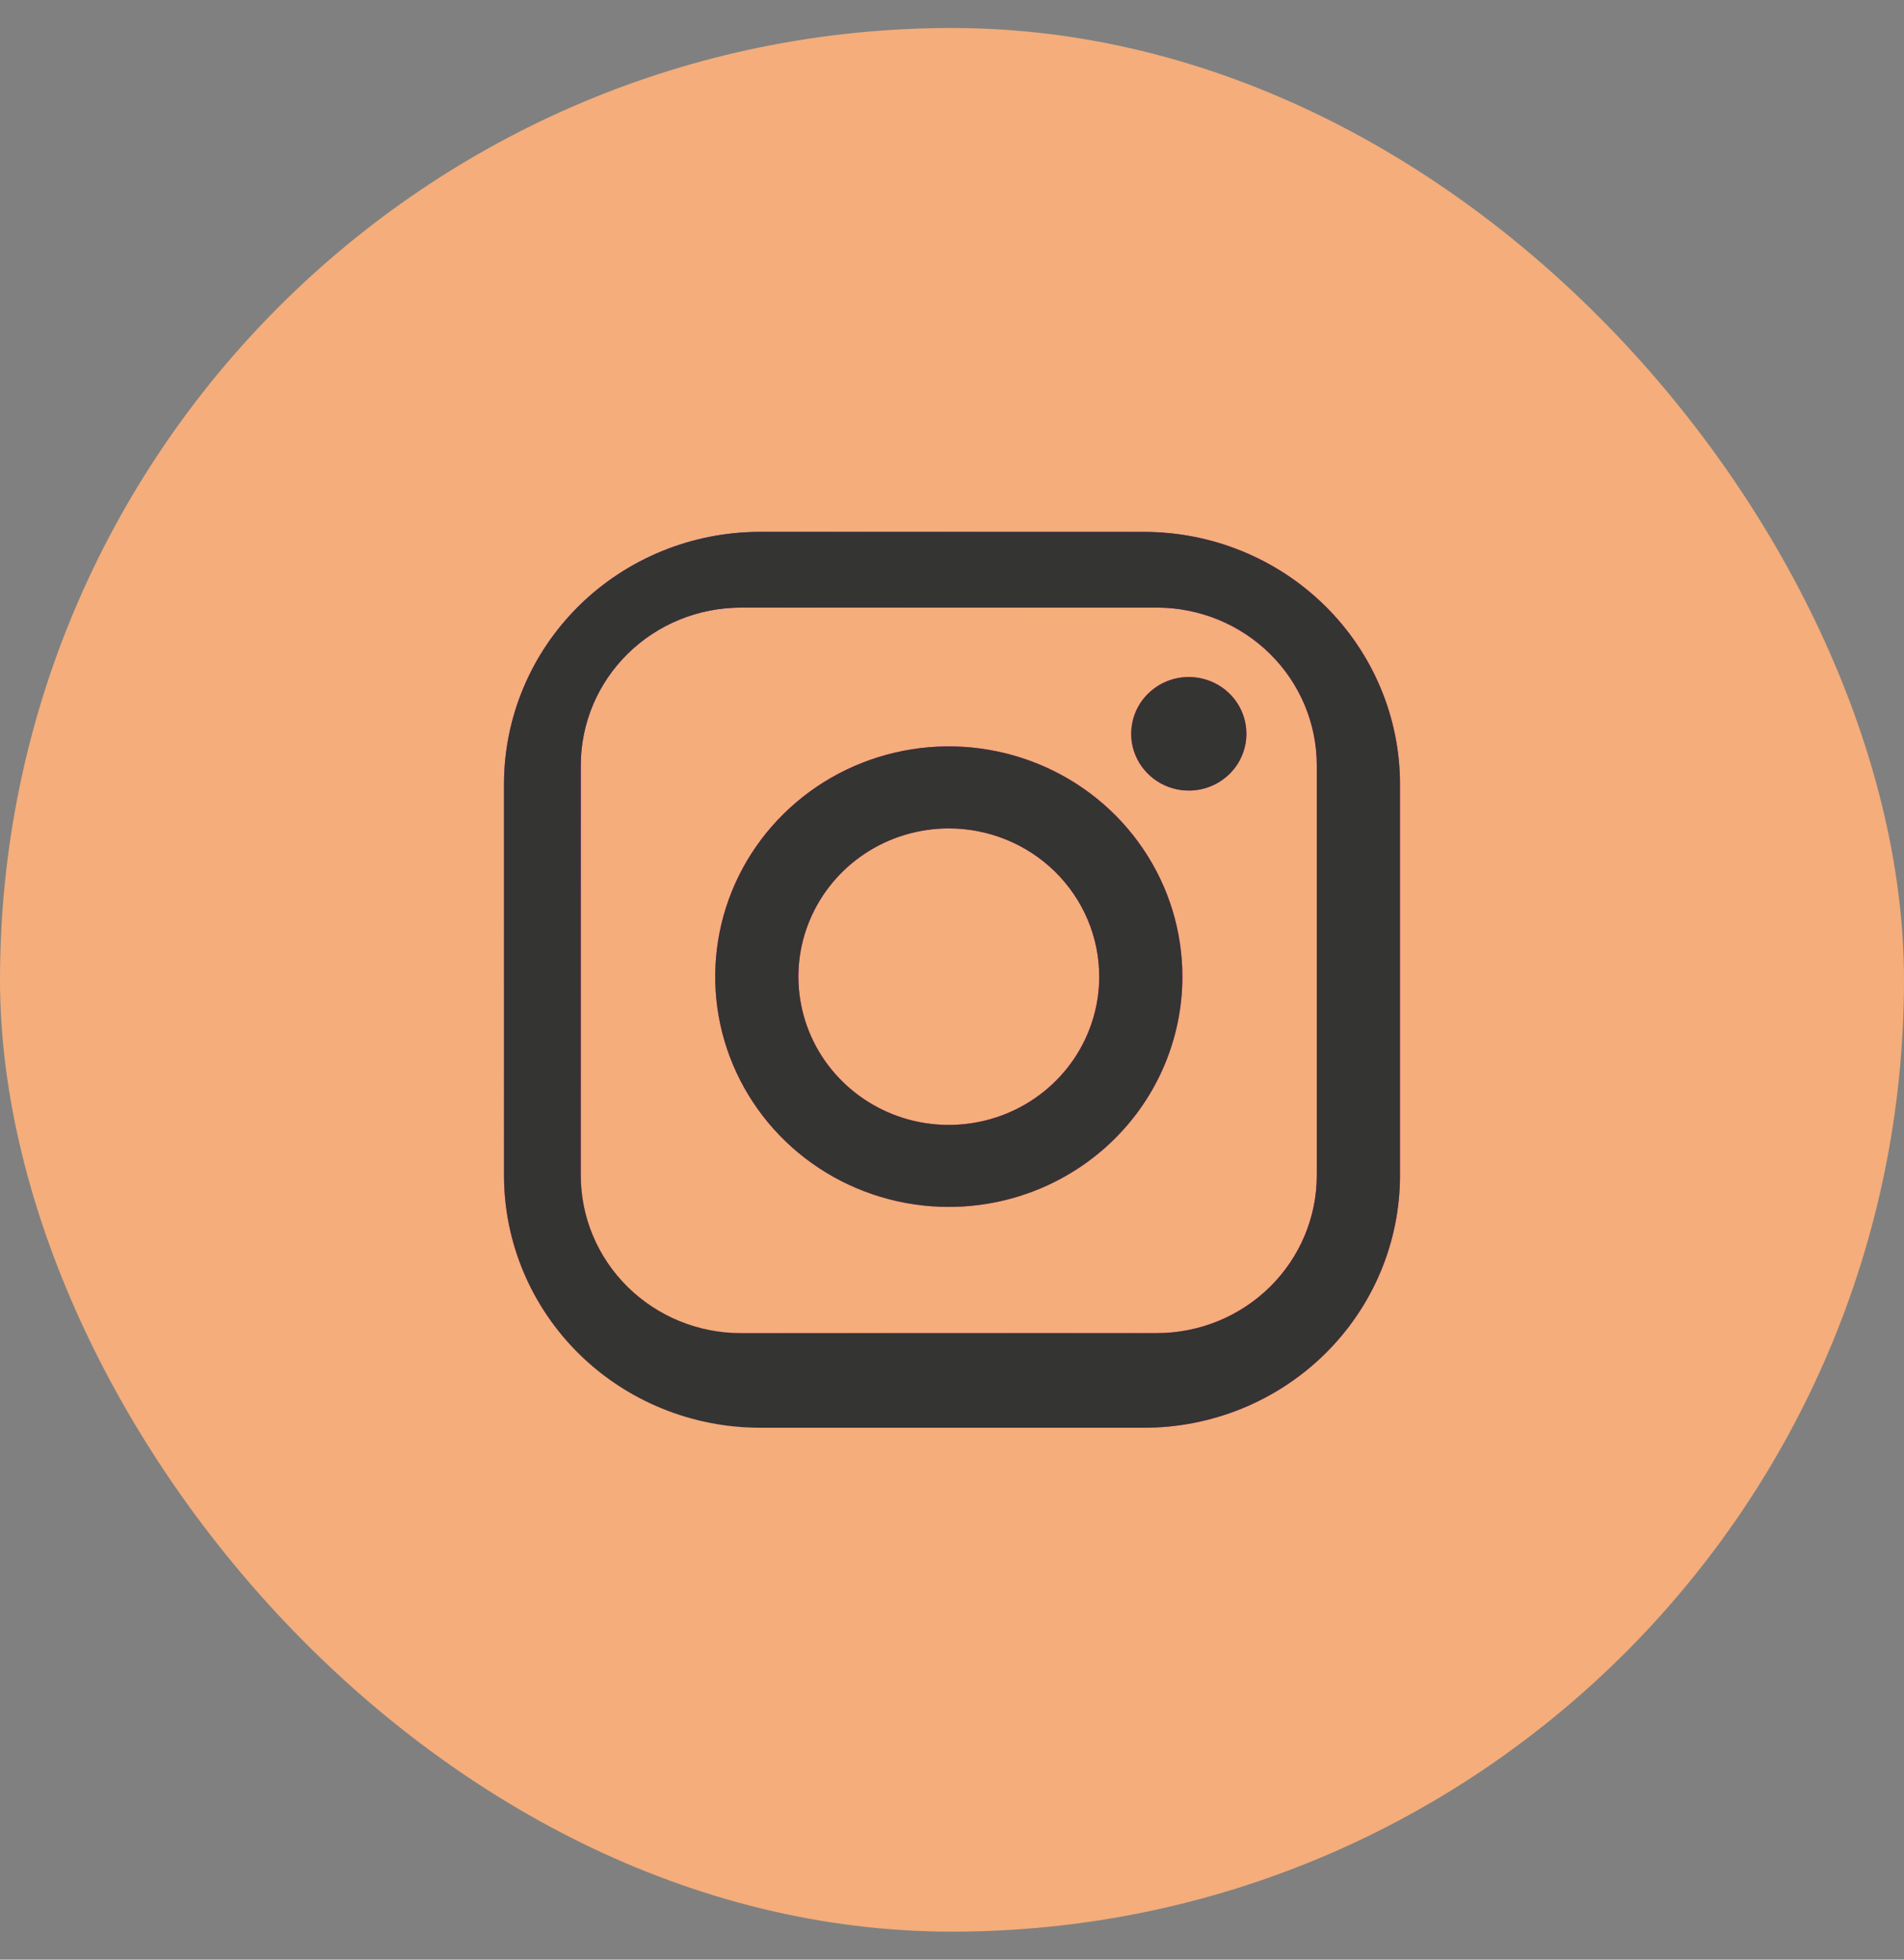
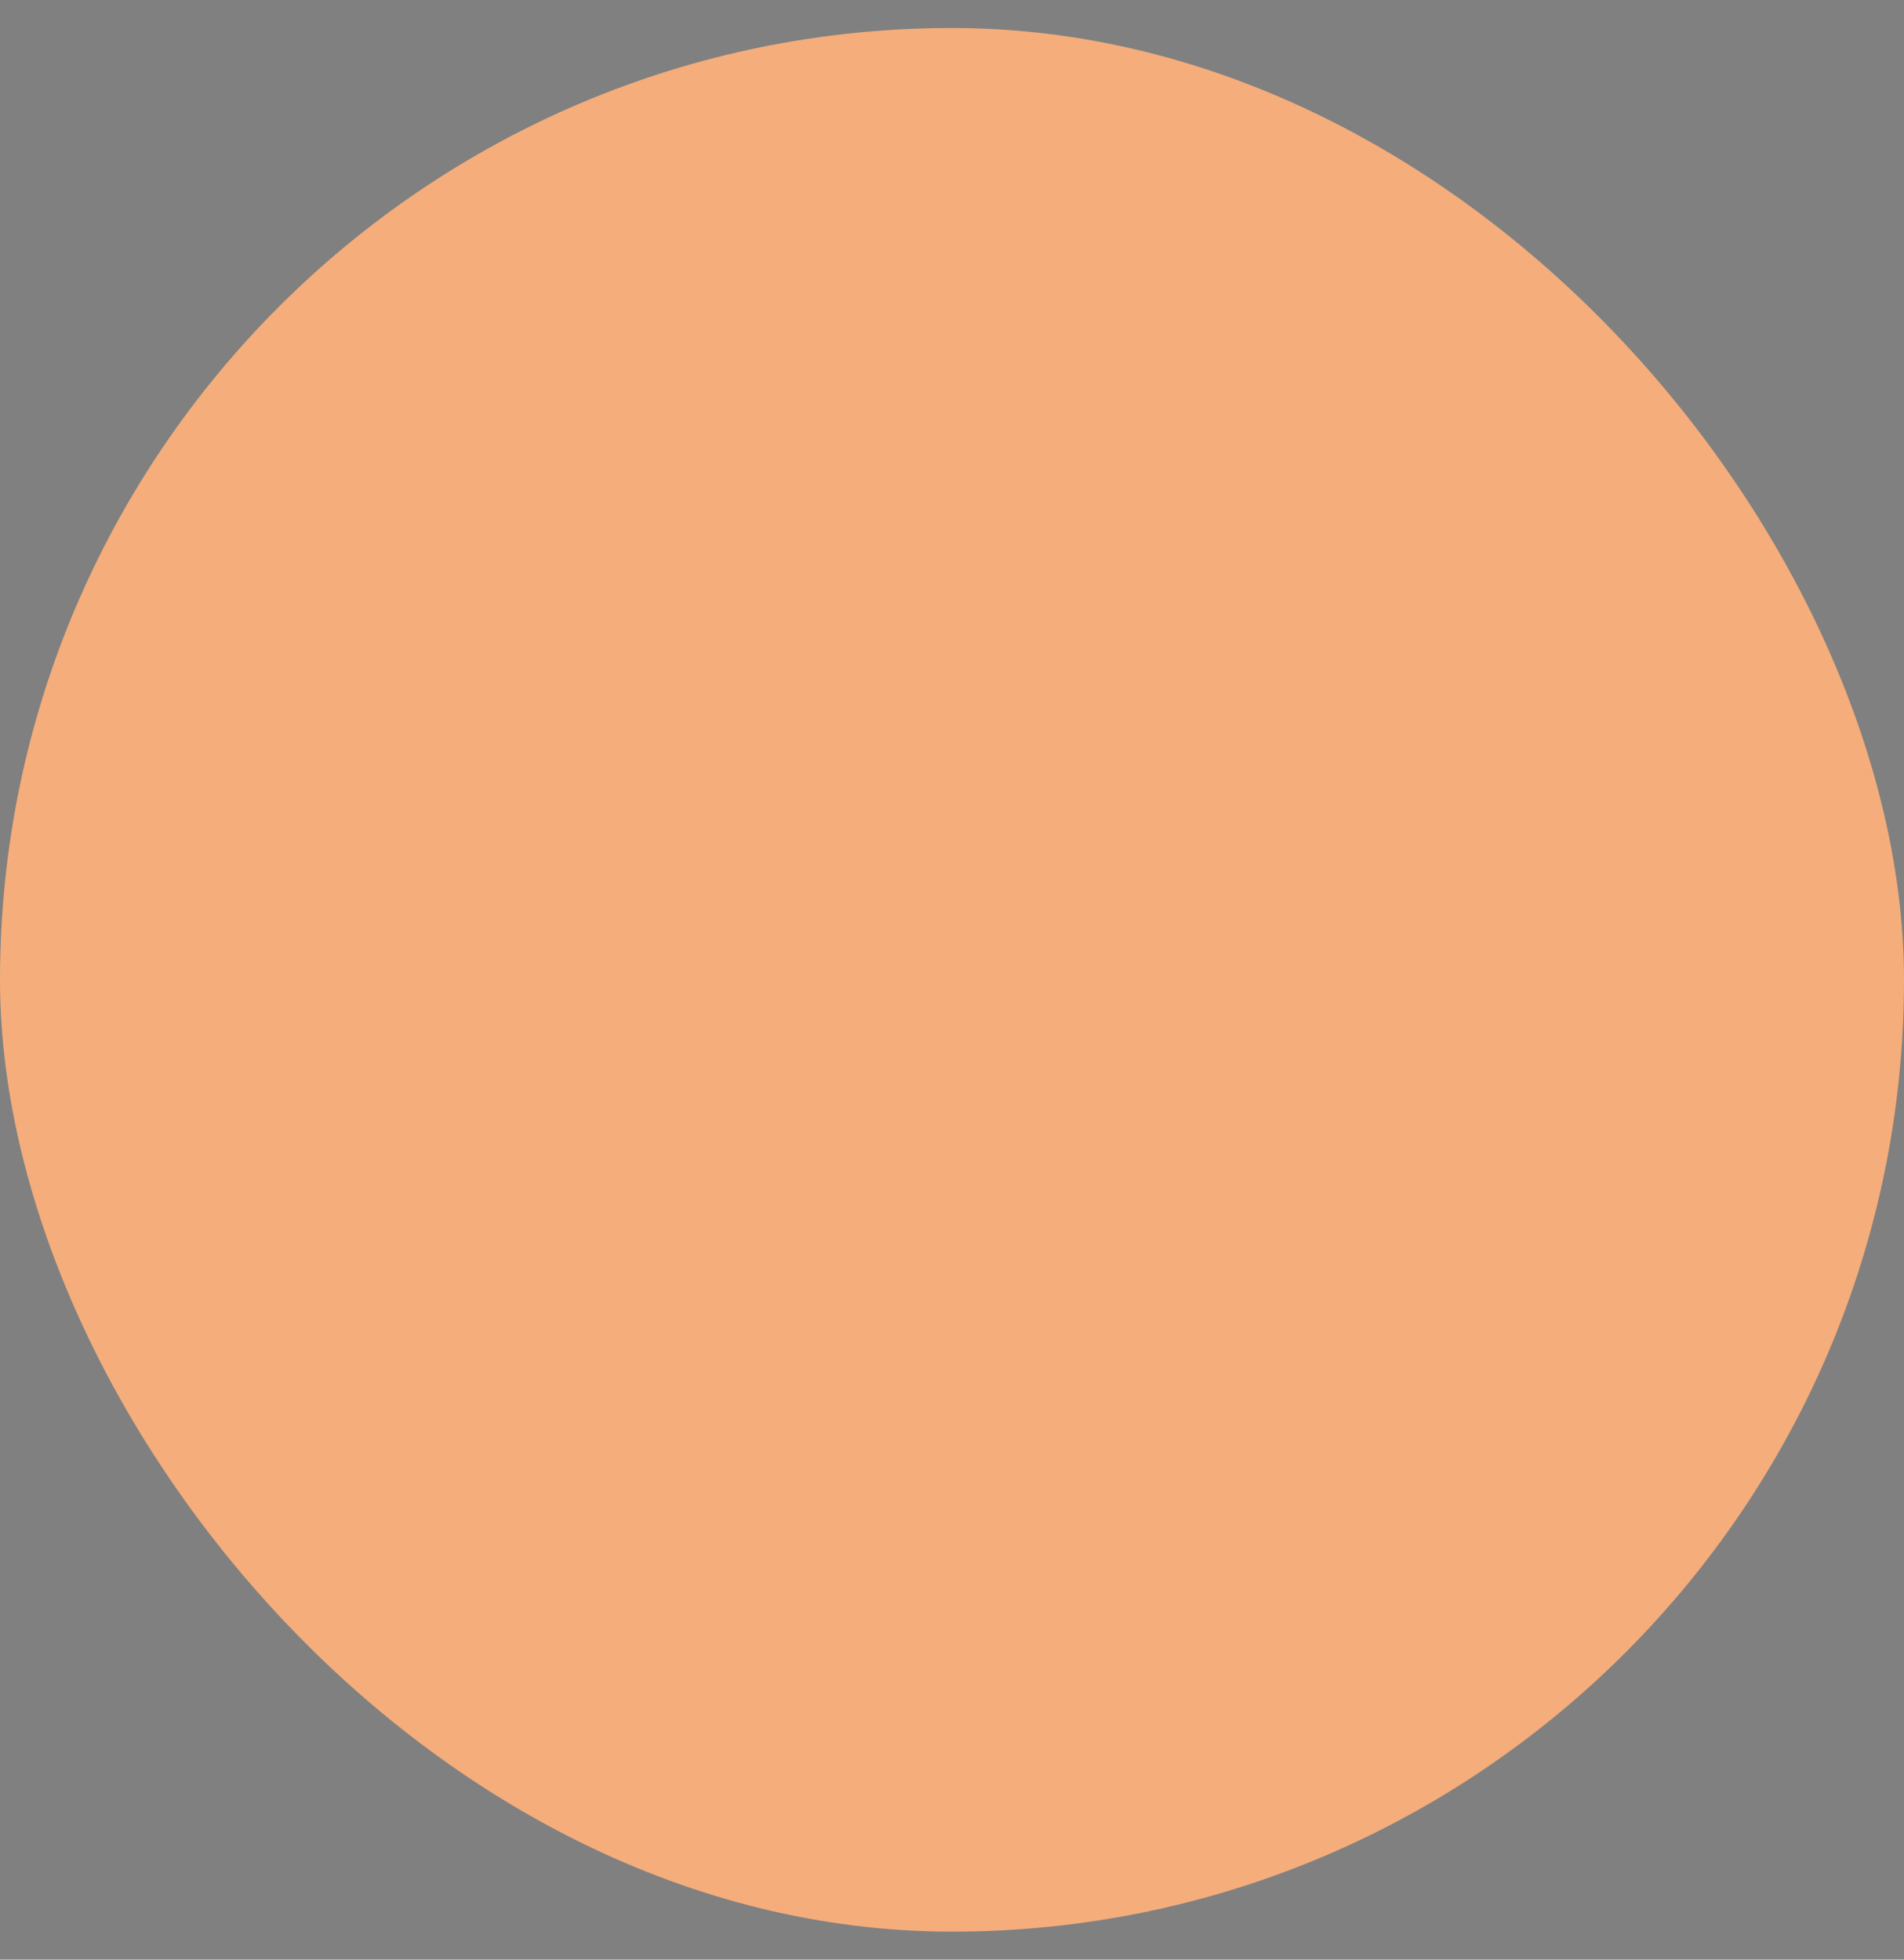
<svg xmlns="http://www.w3.org/2000/svg" width="34" height="35" viewBox="0 0 34 35" fill="none">
  <rect x="0" y="0" width="34" height="35" fill="#808080" stroke="none" />
  <rect y="0.5" width="34" height="34" rx="17" fill="#F4AD7B" />
-   <path fill-rule="evenodd" clip-rule="evenodd" d="M20.429 25.5H13.571C12.359 25.5 11.196 25.025 10.339 24.18C9.482 23.335 9 22.188 9 20.993V14.007C9 12.812 9.482 11.665 10.339 10.82C11.196 9.975 12.359 9.5 13.571 9.5H20.429C21.641 9.5 22.804 9.975 23.661 10.82C24.518 11.665 25 12.812 25 14.007V20.993C25 21.585 24.882 22.171 24.652 22.718C24.422 23.265 24.086 23.761 23.661 24.18C23.237 24.598 22.733 24.93 22.178 25.157C21.623 25.383 21.029 25.5 20.429 25.5V25.5ZM23.514 13.669C23.514 12.922 23.213 12.205 22.677 11.677C22.142 11.149 21.415 10.852 20.657 10.852H13.229C12.471 10.852 11.744 11.149 11.208 11.677C10.672 12.205 10.371 12.922 10.371 13.669V20.993C10.371 21.74 10.672 22.456 11.208 22.985C11.744 23.513 12.471 23.81 13.229 23.81H20.657C21.415 23.81 22.142 23.513 22.677 22.985C23.213 22.456 23.514 21.74 23.514 20.993V13.669ZM21.229 14.12C21.025 14.12 20.826 14.06 20.657 13.949C20.488 13.837 20.356 13.679 20.278 13.494C20.2 13.308 20.18 13.104 20.22 12.908C20.259 12.711 20.357 12.53 20.501 12.389C20.645 12.247 20.828 12.15 21.028 12.111C21.227 12.072 21.434 12.092 21.622 12.169C21.81 12.245 21.971 12.376 22.084 12.542C22.197 12.709 22.257 12.905 22.257 13.106C22.257 13.375 22.149 13.633 21.956 13.823C21.763 14.013 21.501 14.12 21.229 14.12ZM16.943 21.556C16.118 21.556 15.311 21.315 14.625 20.863C13.939 20.411 13.405 19.769 13.089 19.017C12.773 18.266 12.691 17.439 12.852 16.641C13.012 15.844 13.41 15.111 13.993 14.536C14.577 13.96 15.32 13.569 16.129 13.41C16.938 13.251 17.777 13.333 18.539 13.644C19.301 13.955 19.953 14.482 20.411 15.159C20.87 15.835 21.114 16.63 21.114 17.444C21.114 18.534 20.675 19.581 19.892 20.352C19.11 21.123 18.049 21.556 16.943 21.556V21.556ZM16.943 14.796C16.412 14.796 15.892 14.951 15.451 15.242C15.009 15.533 14.665 15.947 14.462 16.43C14.258 16.914 14.205 17.447 14.309 17.96C14.412 18.474 14.668 18.946 15.044 19.316C15.419 19.686 15.898 19.939 16.419 20.041C16.94 20.143 17.48 20.09 17.971 19.89C18.461 19.69 18.881 19.35 19.176 18.915C19.471 18.479 19.629 17.967 19.629 17.444C19.629 16.741 19.346 16.068 18.842 15.571C18.338 15.075 17.655 14.796 16.943 14.796V14.796Z" fill="#FF20A7" />
-   <path fill-rule="evenodd" clip-rule="evenodd" d="M20.429 25.5H13.571C12.359 25.5 11.196 25.025 10.339 24.18C9.482 23.335 9 22.188 9 20.993V14.007C9 12.812 9.482 11.665 10.339 10.82C11.196 9.975 12.359 9.5 13.571 9.5H20.429C21.641 9.5 22.804 9.975 23.661 10.82C24.518 11.665 25 12.812 25 14.007V20.993C25 21.585 24.882 22.171 24.652 22.718C24.422 23.265 24.086 23.761 23.661 24.18C23.237 24.598 22.733 24.93 22.178 25.157C21.623 25.383 21.029 25.5 20.429 25.5V25.5ZM23.514 13.669C23.514 12.922 23.213 12.205 22.677 11.677C22.142 11.149 21.415 10.852 20.657 10.852H13.229C12.471 10.852 11.744 11.149 11.208 11.677C10.672 12.205 10.371 12.922 10.371 13.669V20.993C10.371 21.74 10.672 22.456 11.208 22.985C11.744 23.513 12.471 23.81 13.229 23.81H20.657C21.415 23.81 22.142 23.513 22.677 22.985C23.213 22.456 23.514 21.74 23.514 20.993V13.669ZM21.229 14.12C21.025 14.12 20.826 14.06 20.657 13.949C20.488 13.837 20.356 13.679 20.278 13.494C20.2 13.308 20.18 13.104 20.22 12.908C20.259 12.711 20.357 12.53 20.501 12.389C20.645 12.247 20.828 12.15 21.028 12.111C21.227 12.072 21.434 12.092 21.622 12.169C21.81 12.245 21.971 12.376 22.084 12.542C22.197 12.709 22.257 12.905 22.257 13.106C22.257 13.375 22.149 13.633 21.956 13.823C21.763 14.013 21.501 14.12 21.229 14.12ZM16.943 21.556C16.118 21.556 15.311 21.315 14.625 20.863C13.939 20.411 13.405 19.769 13.089 19.017C12.773 18.266 12.691 17.439 12.852 16.641C13.012 15.844 13.41 15.111 13.993 14.536C14.577 13.96 15.32 13.569 16.129 13.41C16.938 13.251 17.777 13.333 18.539 13.644C19.301 13.955 19.953 14.482 20.411 15.159C20.87 15.835 21.114 16.63 21.114 17.444C21.114 18.534 20.675 19.581 19.892 20.352C19.11 21.123 18.049 21.556 16.943 21.556V21.556ZM16.943 14.796C16.412 14.796 15.892 14.951 15.451 15.242C15.009 15.533 14.665 15.947 14.462 16.43C14.258 16.914 14.205 17.447 14.309 17.96C14.412 18.474 14.668 18.946 15.044 19.316C15.419 19.686 15.898 19.939 16.419 20.041C16.94 20.143 17.48 20.09 17.971 19.89C18.461 19.69 18.881 19.35 19.176 18.915C19.471 18.479 19.629 17.967 19.629 17.444C19.629 16.741 19.346 16.068 18.842 15.571C18.338 15.075 17.655 14.796 16.943 14.796V14.796Z" fill="url(#paint0_radial_944_390)" />
-   <path fill-rule="evenodd" clip-rule="evenodd" d="M20.429 25.5H13.571C12.359 25.5 11.196 25.025 10.339 24.18C9.482 23.335 9 22.188 9 20.993V14.007C9 12.812 9.482 11.665 10.339 10.82C11.196 9.975 12.359 9.5 13.571 9.5H20.429C21.641 9.5 22.804 9.975 23.661 10.82C24.518 11.665 25 12.812 25 14.007V20.993C25 21.585 24.882 22.171 24.652 22.718C24.422 23.265 24.086 23.761 23.661 24.18C23.237 24.598 22.733 24.93 22.178 25.157C21.623 25.383 21.029 25.5 20.429 25.5V25.5ZM23.514 13.669C23.514 12.922 23.213 12.205 22.677 11.677C22.142 11.149 21.415 10.852 20.657 10.852H13.229C12.471 10.852 11.744 11.149 11.208 11.677C10.672 12.205 10.371 12.922 10.371 13.669V20.993C10.371 21.74 10.672 22.456 11.208 22.985C11.744 23.513 12.471 23.81 13.229 23.81H20.657C21.415 23.81 22.142 23.513 22.677 22.985C23.213 22.456 23.514 21.74 23.514 20.993V13.669ZM21.229 14.12C21.025 14.12 20.826 14.06 20.657 13.949C20.488 13.837 20.356 13.679 20.278 13.494C20.2 13.308 20.18 13.104 20.22 12.908C20.259 12.711 20.357 12.53 20.501 12.389C20.645 12.247 20.828 12.15 21.028 12.111C21.227 12.072 21.434 12.092 21.622 12.169C21.81 12.245 21.971 12.376 22.084 12.542C22.197 12.709 22.257 12.905 22.257 13.106C22.257 13.375 22.149 13.633 21.956 13.823C21.763 14.013 21.501 14.12 21.229 14.12ZM16.943 21.556C16.118 21.556 15.311 21.315 14.625 20.863C13.939 20.411 13.405 19.769 13.089 19.017C12.773 18.266 12.691 17.439 12.852 16.641C13.012 15.844 13.41 15.111 13.993 14.536C14.577 13.96 15.32 13.569 16.129 13.41C16.938 13.251 17.777 13.333 18.539 13.644C19.301 13.955 19.953 14.482 20.411 15.159C20.87 15.835 21.114 16.63 21.114 17.444C21.114 18.534 20.675 19.581 19.892 20.352C19.11 21.123 18.049 21.556 16.943 21.556V21.556ZM16.943 14.796C16.412 14.796 15.892 14.951 15.451 15.242C15.009 15.533 14.665 15.947 14.462 16.43C14.258 16.914 14.205 17.447 14.309 17.96C14.412 18.474 14.668 18.946 15.044 19.316C15.419 19.686 15.898 19.939 16.419 20.041C16.94 20.143 17.48 20.09 17.971 19.89C18.461 19.69 18.881 19.35 19.176 18.915C19.471 18.479 19.629 17.967 19.629 17.444C19.629 16.741 19.346 16.068 18.842 15.571C18.338 15.075 17.655 14.796 16.943 14.796V14.796Z" fill="url(#paint1_radial_944_390)" />
-   <path fill-rule="evenodd" clip-rule="evenodd" d="M20.429 25.5H13.571C12.359 25.5 11.196 25.025 10.339 24.18C9.482 23.335 9 22.188 9 20.993V14.007C9 12.812 9.482 11.665 10.339 10.82C11.196 9.975 12.359 9.5 13.571 9.5H20.429C21.641 9.5 22.804 9.975 23.661 10.82C24.518 11.665 25 12.812 25 14.007V20.993C25 21.585 24.882 22.171 24.652 22.718C24.422 23.265 24.086 23.761 23.661 24.18C23.237 24.598 22.733 24.93 22.178 25.157C21.623 25.383 21.029 25.5 20.429 25.5V25.5ZM23.514 13.669C23.514 12.922 23.213 12.205 22.677 11.677C22.142 11.149 21.415 10.852 20.657 10.852H13.229C12.471 10.852 11.744 11.149 11.208 11.677C10.672 12.205 10.371 12.922 10.371 13.669V20.993C10.371 21.74 10.672 22.456 11.208 22.985C11.744 23.513 12.471 23.81 13.229 23.81H20.657C21.415 23.81 22.142 23.513 22.677 22.985C23.213 22.456 23.514 21.74 23.514 20.993V13.669ZM21.229 14.12C21.025 14.12 20.826 14.06 20.657 13.949C20.488 13.837 20.356 13.679 20.278 13.494C20.2 13.308 20.18 13.104 20.22 12.908C20.259 12.711 20.357 12.53 20.501 12.389C20.645 12.247 20.828 12.15 21.028 12.111C21.227 12.072 21.434 12.092 21.622 12.169C21.81 12.245 21.971 12.376 22.084 12.542C22.197 12.709 22.257 12.905 22.257 13.106C22.257 13.375 22.149 13.633 21.956 13.823C21.763 14.013 21.501 14.12 21.229 14.12ZM16.943 21.556C16.118 21.556 15.311 21.315 14.625 20.863C13.939 20.411 13.405 19.769 13.089 19.017C12.773 18.266 12.691 17.439 12.852 16.641C13.012 15.844 13.41 15.111 13.993 14.536C14.577 13.96 15.32 13.569 16.129 13.41C16.938 13.251 17.777 13.333 18.539 13.644C19.301 13.955 19.953 14.482 20.411 15.159C20.87 15.835 21.114 16.63 21.114 17.444C21.114 18.534 20.675 19.581 19.892 20.352C19.11 21.123 18.049 21.556 16.943 21.556V21.556ZM16.943 14.796C16.412 14.796 15.892 14.951 15.451 15.242C15.009 15.533 14.665 15.947 14.462 16.43C14.258 16.914 14.205 17.447 14.309 17.96C14.412 18.474 14.668 18.946 15.044 19.316C15.419 19.686 15.898 19.939 16.419 20.041C16.94 20.143 17.48 20.09 17.971 19.89C18.461 19.69 18.881 19.35 19.176 18.915C19.471 18.479 19.629 17.967 19.629 17.444C19.629 16.741 19.346 16.068 18.842 15.571C18.338 15.075 17.655 14.796 16.943 14.796V14.796Z" fill="#343433" />
  <defs>
    <radialGradient id="paint0_radial_944_390" cx="0" cy="0" r="1" gradientUnits="userSpaceOnUse" gradientTransform="translate(13 25) rotate(106.302) scale(11.044)">
      <stop stop-color="#FFFCB2" />
      <stop offset="0.234" stop-color="#FFB21C" stop-opacity="0.818" />
      <stop offset="1" stop-color="#FF24BE" stop-opacity="0" />
    </radialGradient>
    <radialGradient id="paint1_radial_944_390" cx="0" cy="0" r="1" gradientUnits="userSpaceOnUse" gradientTransform="translate(12.8 9.5) rotate(75.303) scale(6.306 14.789)">
      <stop stop-color="#2E62DF" />
      <stop offset="1" stop-color="#6E48D8" stop-opacity="0" />
    </radialGradient>
  </defs>
</svg>